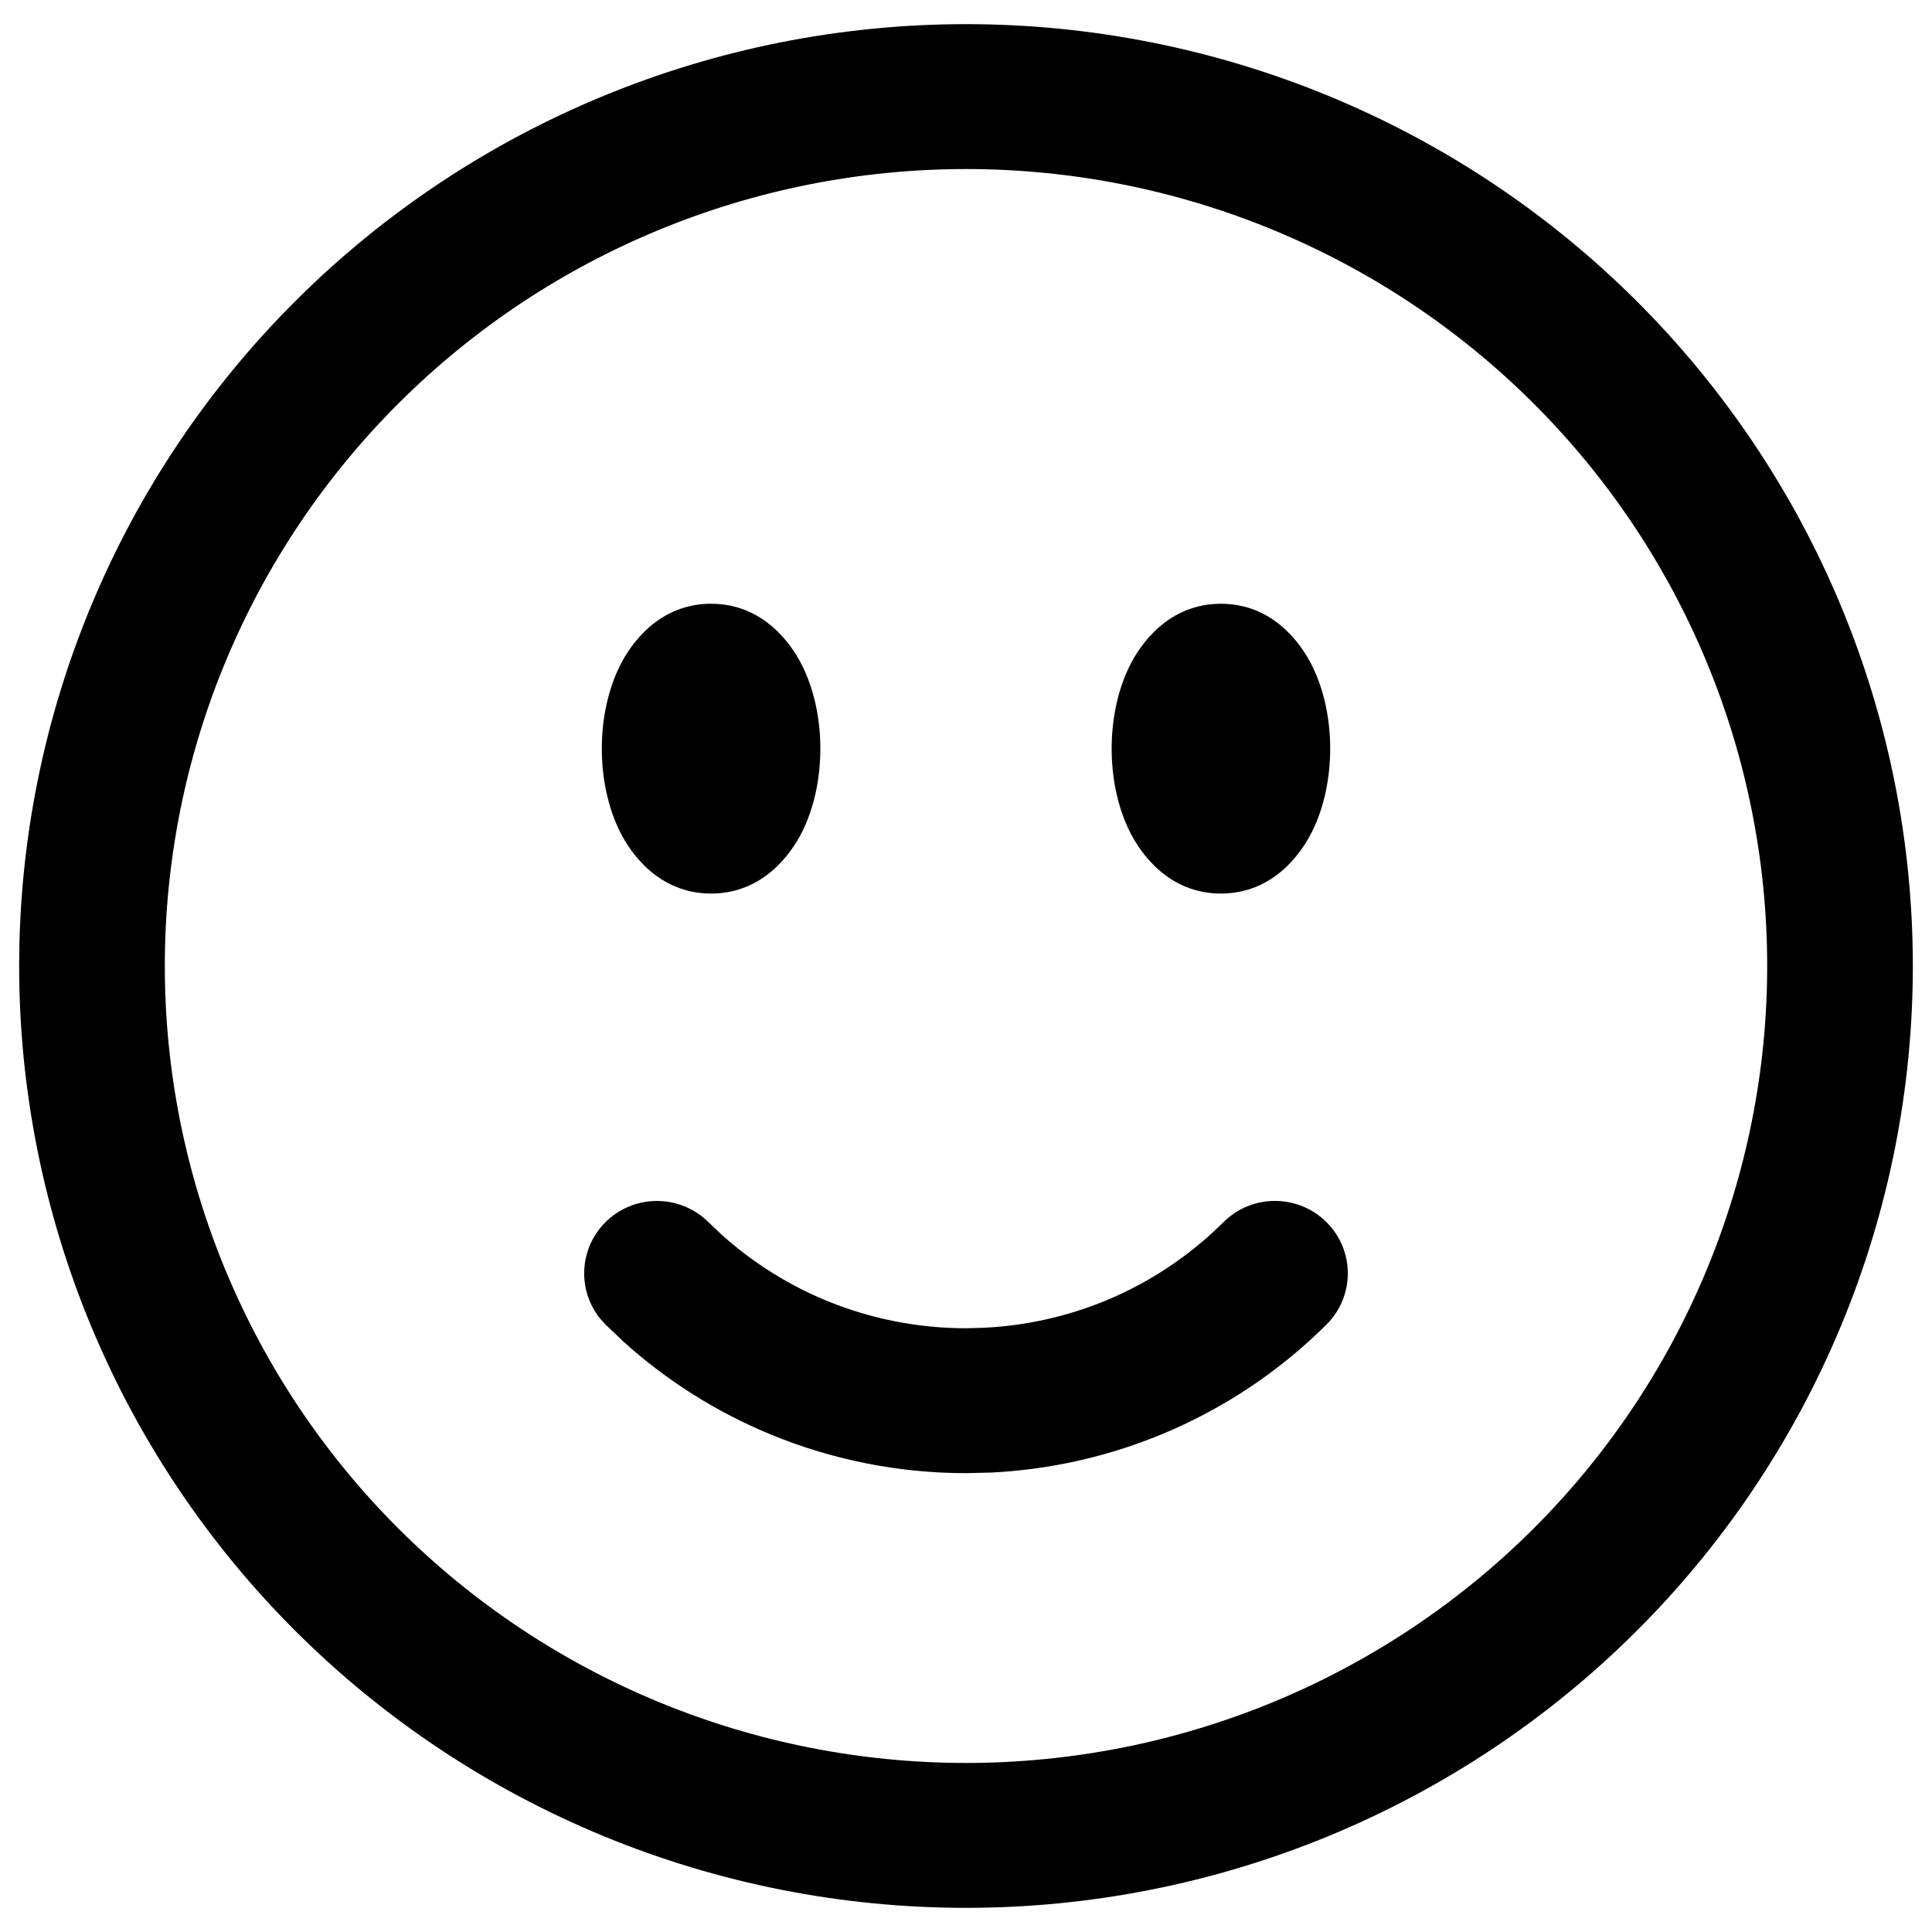
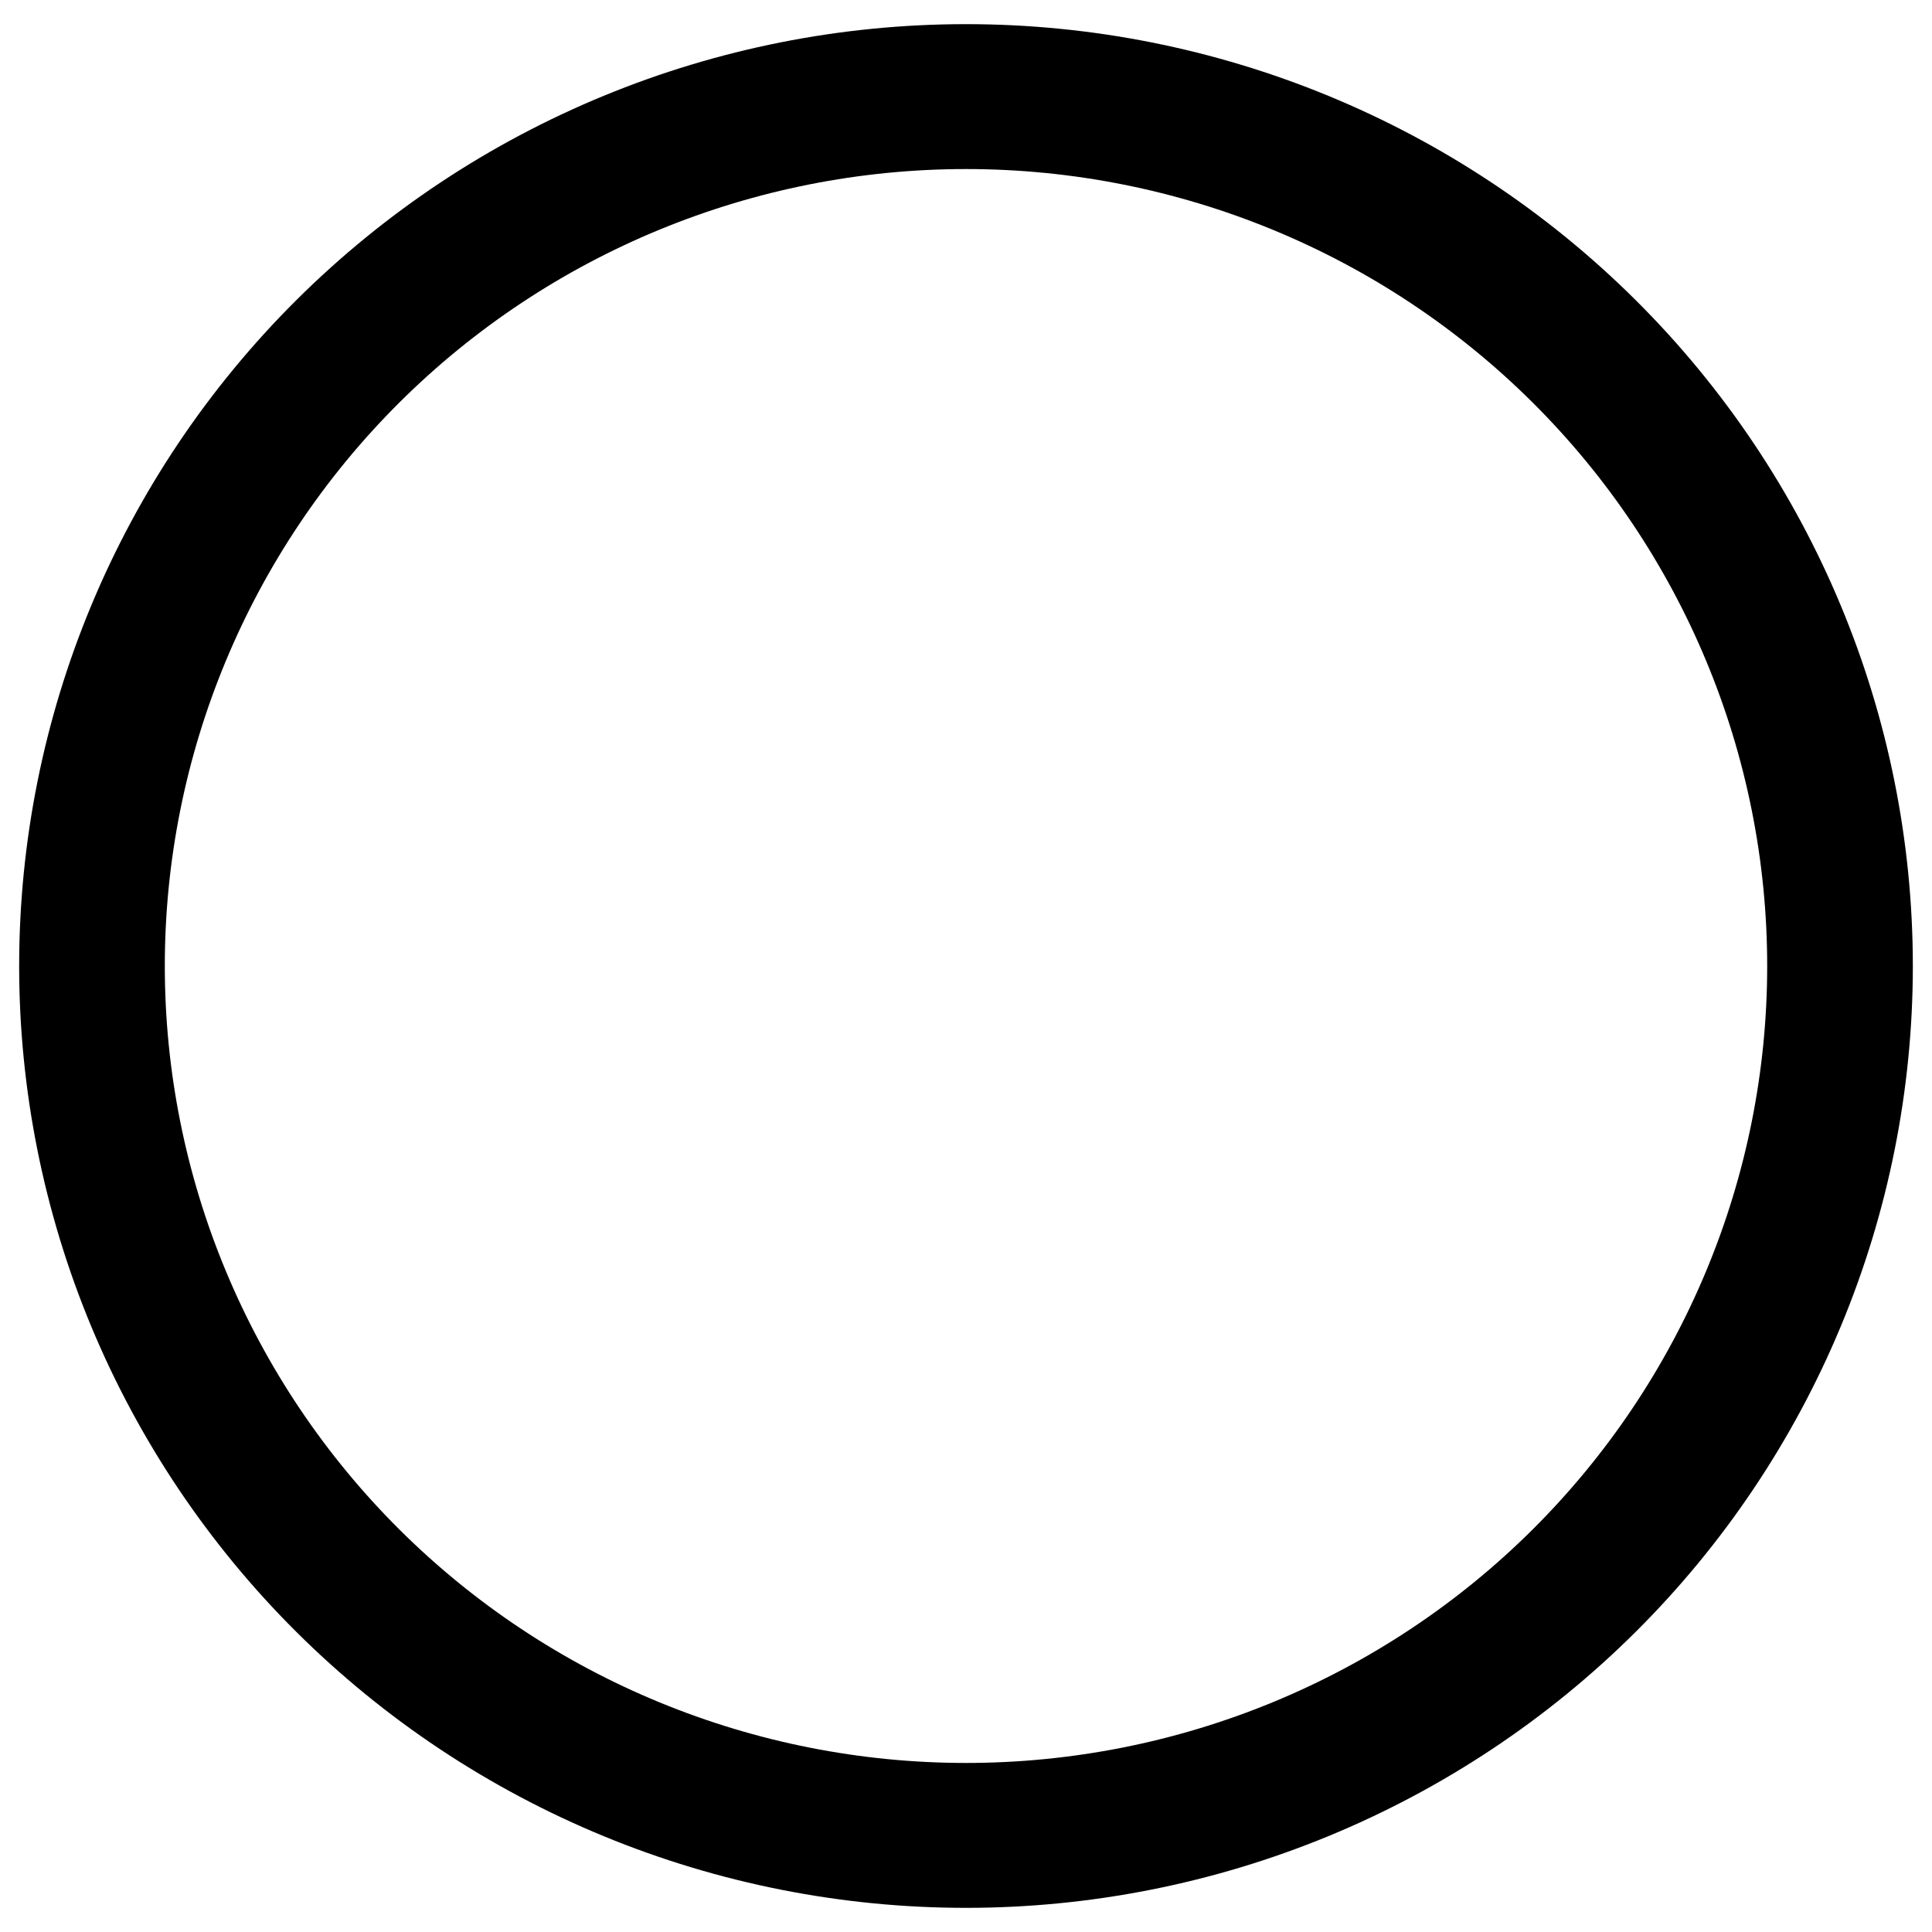
<svg xmlns="http://www.w3.org/2000/svg" width="36" height="36" viewBox="0 0 36 36" fill="none">
-   <path d="M22.798 22.773C23.327 22.245 24.187 22.246 24.717 22.773C25.247 23.3 25.247 24.154 24.717 24.681C23.835 25.559 22.788 26.256 21.635 26.731C20.626 27.146 19.555 27.386 18.466 27.439L18 27.45C16.753 27.45 15.518 27.206 14.365 26.731C13.357 26.316 12.428 25.731 11.621 25.003L11.283 24.681L11.19 24.579C10.755 24.049 10.786 23.267 11.283 22.773C11.78 22.279 12.565 22.249 13.098 22.681L13.202 22.773L13.443 23.003C14.019 23.522 14.682 23.94 15.402 24.237C16.226 24.576 17.109 24.75 18 24.75L18.334 24.741C19.111 24.703 19.877 24.534 20.598 24.237C21.421 23.898 22.168 23.399 22.798 22.773Z" fill="black" />
-   <path d="M13.25 11.25C14.229 11.25 14.748 12.005 14.943 12.393C15.178 12.861 15.286 13.413 15.286 13.95C15.286 14.487 15.178 15.039 14.943 15.507C14.748 15.895 14.229 16.65 13.25 16.65C12.271 16.65 11.752 15.895 11.557 15.507C11.322 15.039 11.214 14.487 11.214 13.95C11.214 13.413 11.322 12.861 11.557 12.393C11.752 12.005 12.271 11.25 13.25 11.25Z" fill="black" />
-   <path d="M22.75 11.25C23.729 11.25 24.248 12.005 24.443 12.393C24.678 12.861 24.786 13.413 24.786 13.95C24.786 14.487 24.678 15.039 24.443 15.507C24.248 15.895 23.729 16.65 22.75 16.65C21.771 16.65 21.252 15.895 21.057 15.507C20.822 15.039 20.714 14.487 20.714 13.95C20.714 13.413 20.822 12.861 21.057 12.393C21.252 12.005 21.771 11.25 22.75 11.25Z" fill="black" />
  <path fill-rule="evenodd" clip-rule="evenodd" d="M18 0.45C22.679 0.45 27.167 2.299 30.476 5.59C33.785 8.881 35.643 13.345 35.643 18C35.643 20.305 35.187 22.587 34.3 24.716C33.413 26.846 32.114 28.781 30.476 30.41C28.838 32.04 26.892 33.332 24.752 34.214C22.612 35.096 20.317 35.55 18 35.55C15.683 35.55 13.388 35.096 11.248 34.214C9.108 33.332 7.162 32.04 5.524 30.41C3.886 28.781 2.587 26.846 1.7 24.716C0.814 22.587 0.357 20.305 0.357 18C0.357 13.345 2.216 8.881 5.524 5.59C8.833 2.299 13.321 0.45 18 0.45ZM18 3.15C14.041 3.15 10.243 4.714 7.443 7.499C4.644 10.284 3.071 14.062 3.071 18C3.071 19.95 3.457 21.881 4.208 23.683C4.958 25.485 6.057 27.122 7.443 28.501C8.829 29.88 10.476 30.974 12.287 31.72C14.098 32.466 16.04 32.85 18 32.85C19.96 32.85 21.902 32.466 23.713 31.72C25.524 30.974 27.171 29.88 28.557 28.501C29.943 27.122 31.042 25.485 31.792 23.683C32.543 21.881 32.929 19.95 32.929 18C32.929 14.062 31.357 10.284 28.557 7.499C25.757 4.714 21.959 3.15 18 3.15Z" fill="black" />
</svg>